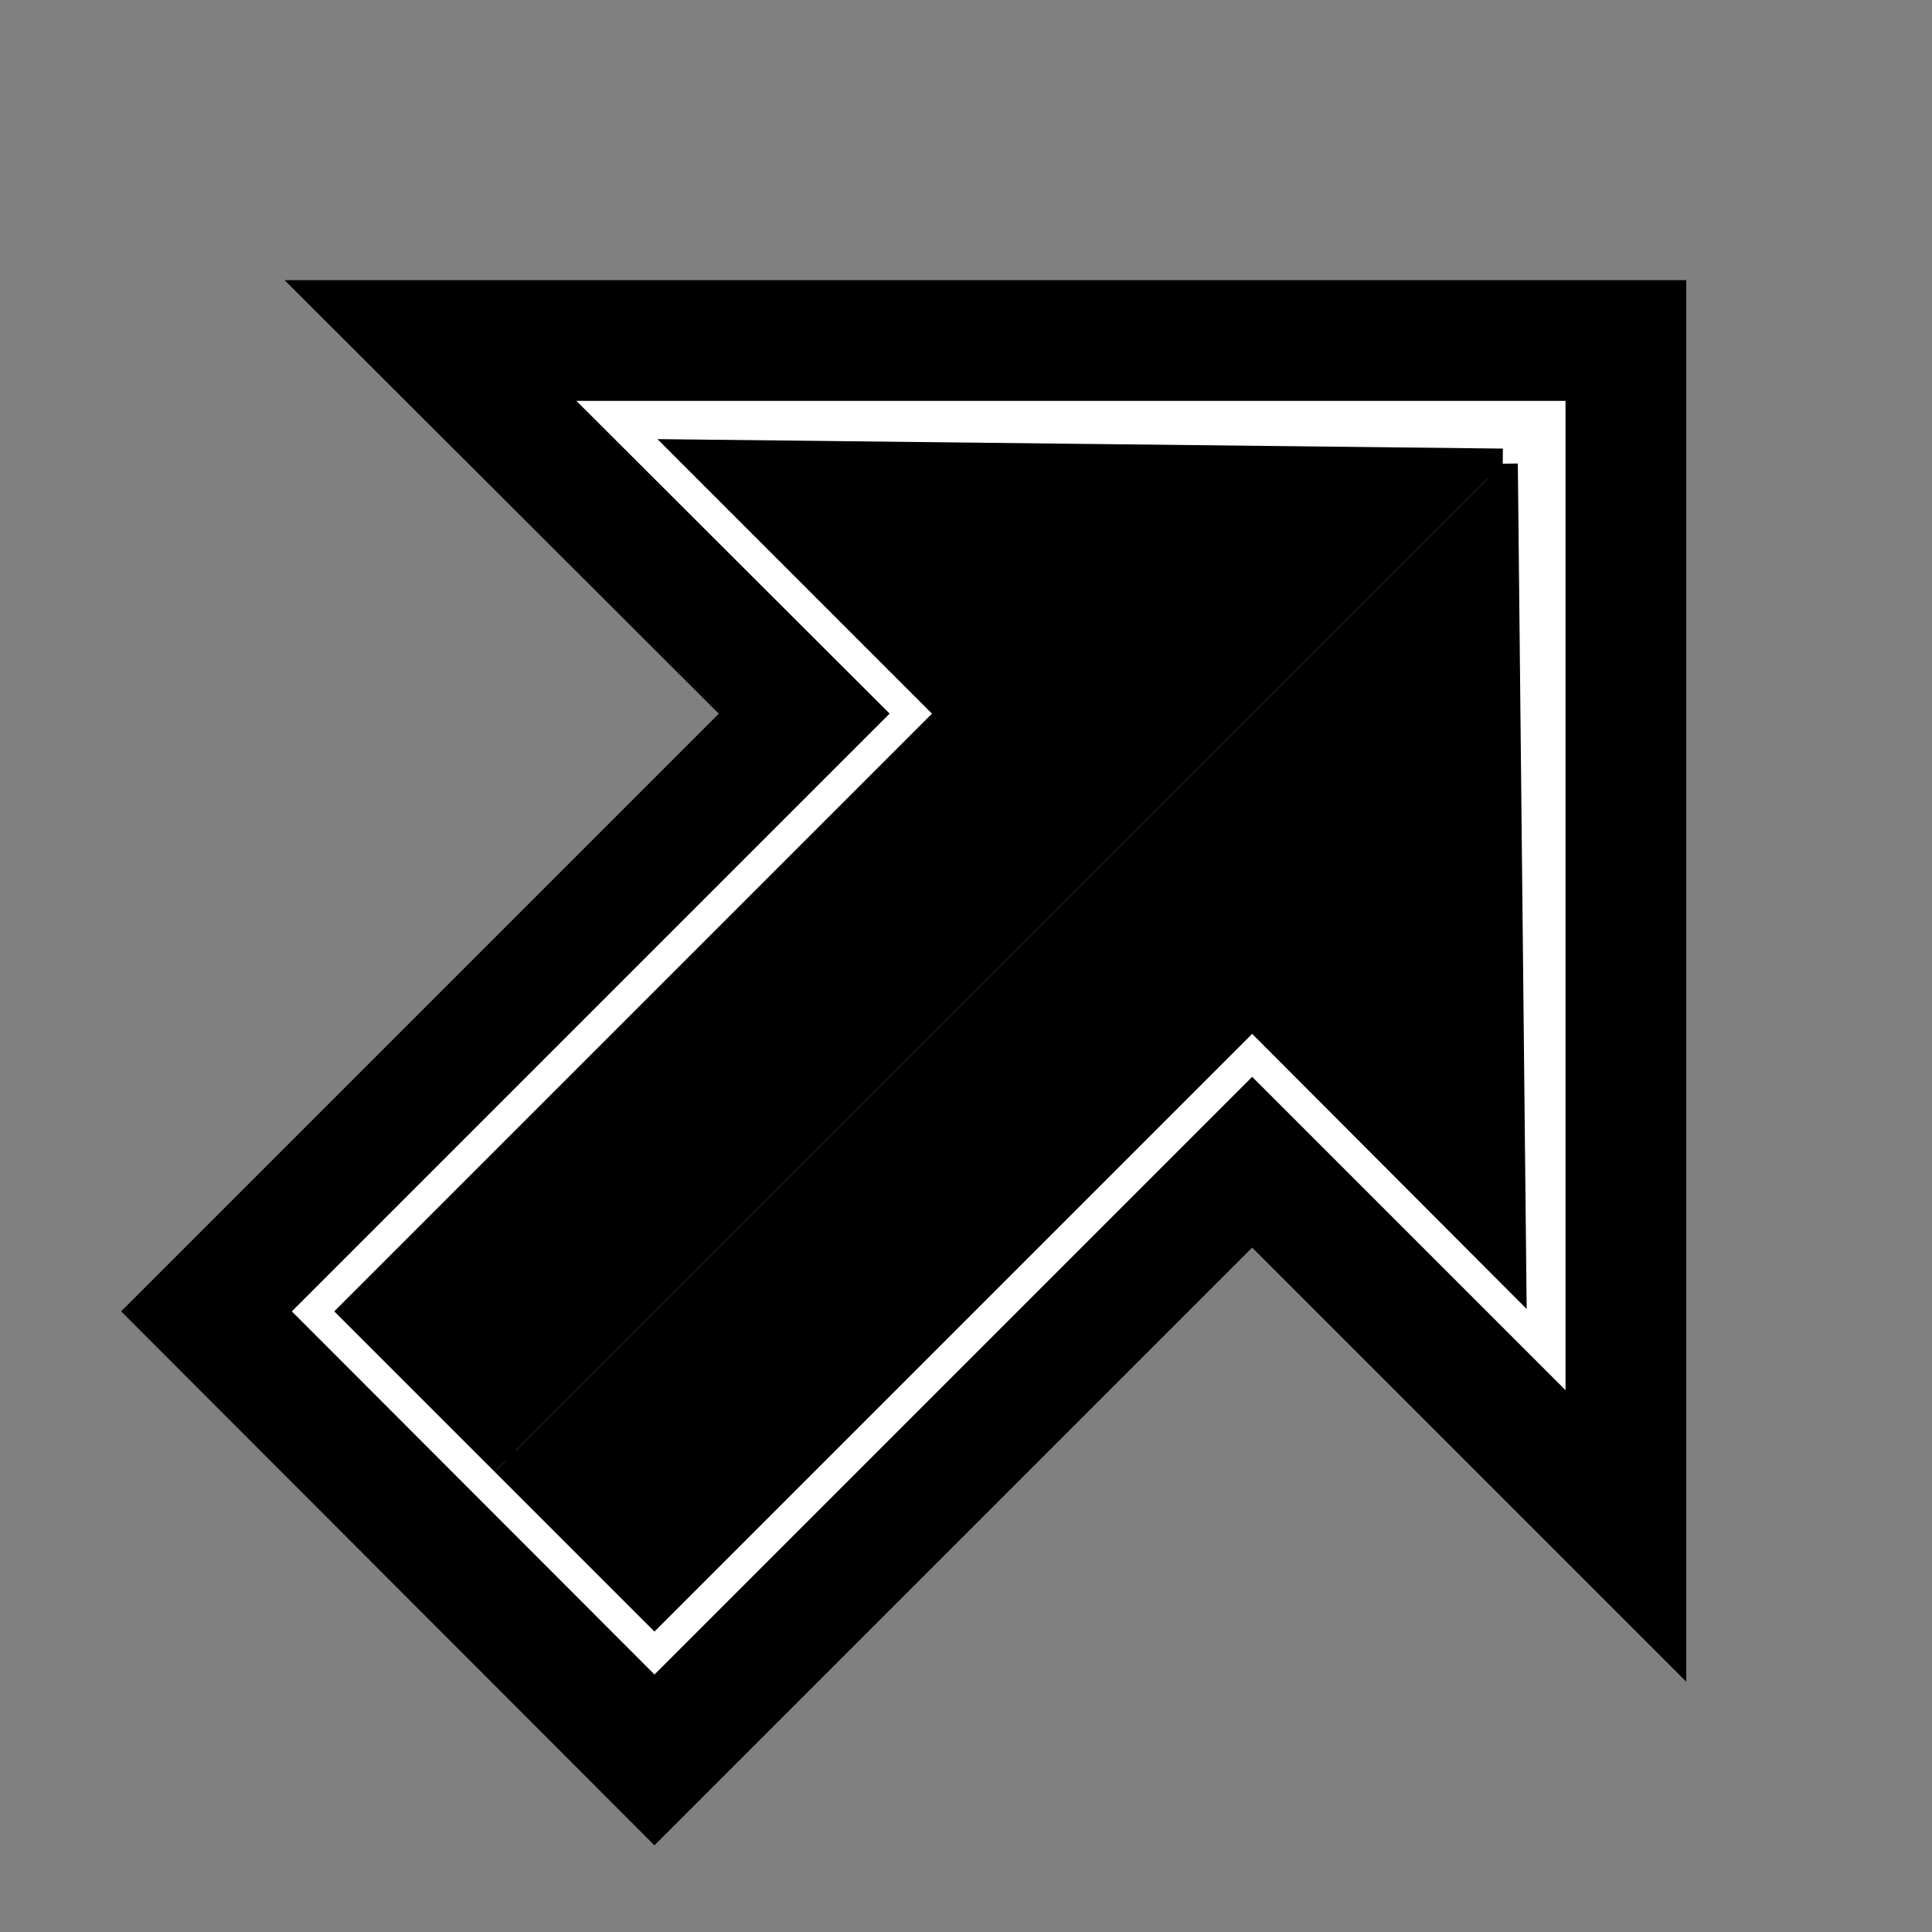
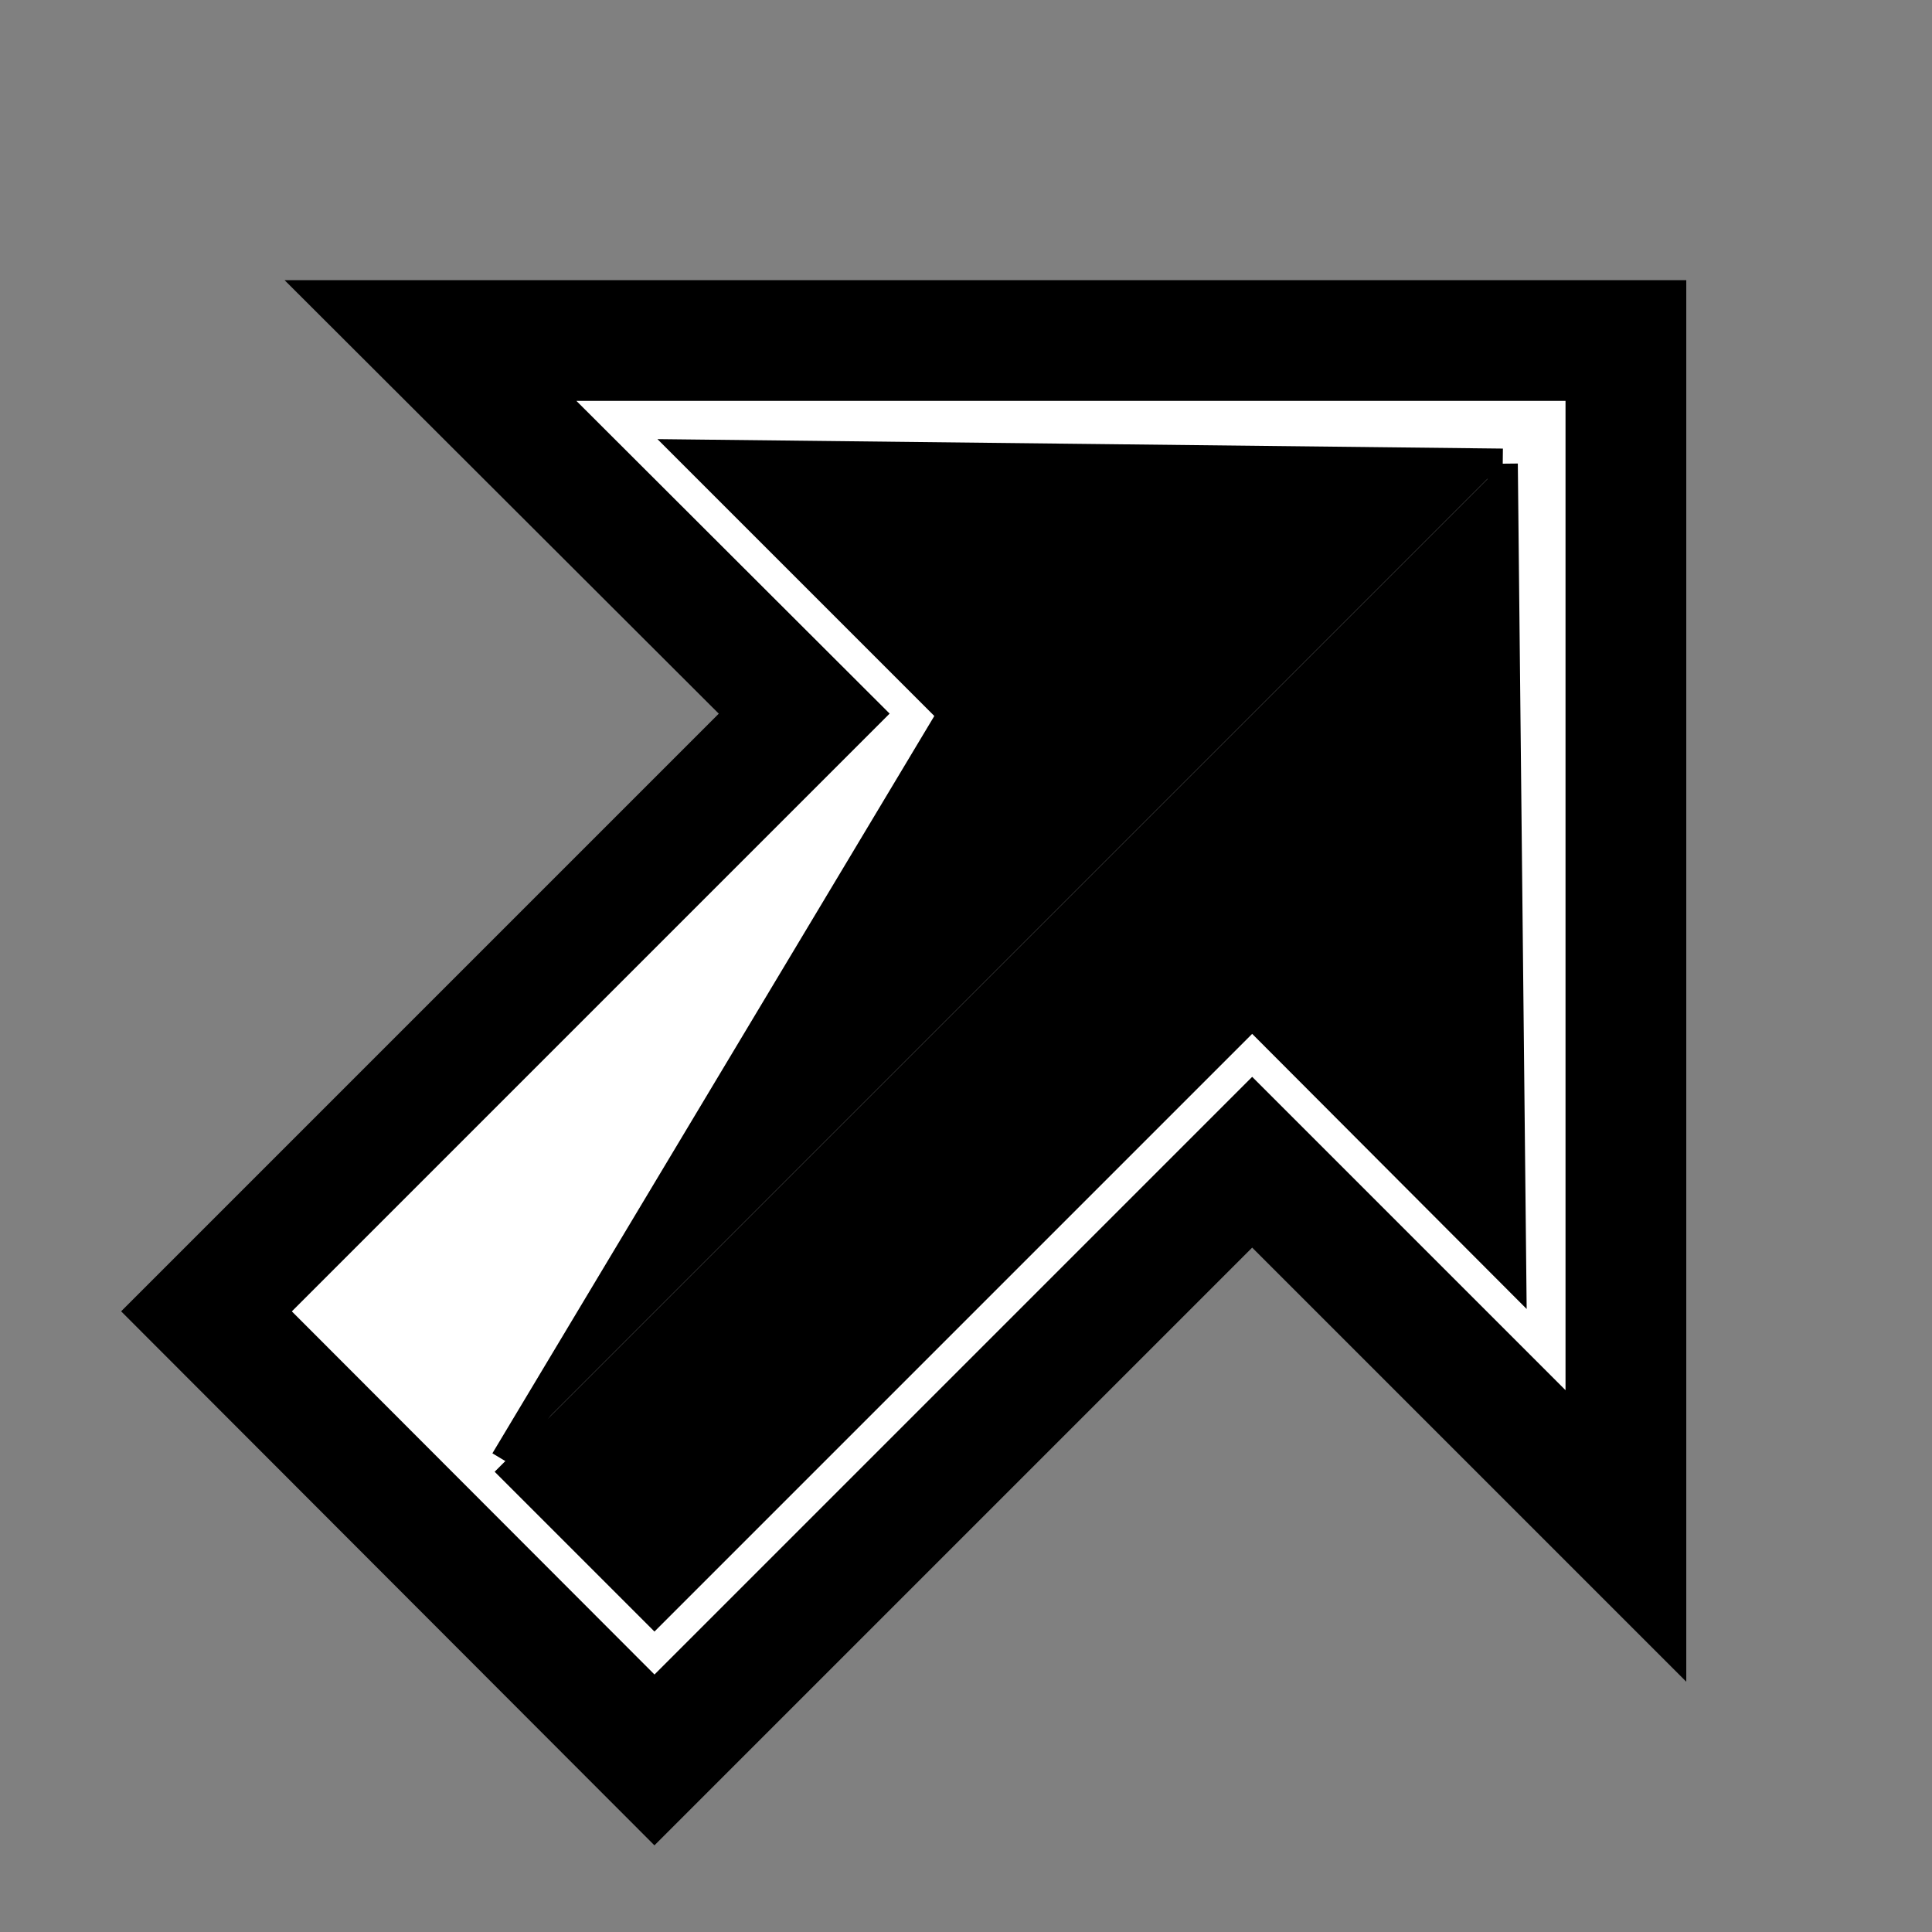
<svg xmlns="http://www.w3.org/2000/svg" xmlns:xlink="http://www.w3.org/1999/xlink" version="1.1" preserveAspectRatio="xMidYMid meet" viewBox="0 0 32 32" width="32" height="32">
  <rect x="0" y="0" width="32" height="32" fill="#808080" stroke="none" />
  <defs>
-     <path d="" id="a24ZdNeu1V" />
-     <path d="" id="e1dq41OzZV" />
    <path d="" id="g17nG5wFI8" />
-     <path d="" id="b5SKFzukb" />
    <path d="" id="he3s2M1Rp" />
    <path d="" id="bee5aInB4" />
    <path d="" id="d6IJmw4Sd" />
-     <path d="" id="c22zwoKZq8" />
    <path d="" id="a1QCmL74Cq" />
    <path d="" id="a1pzwbT7az" />
    <path d="M3.42 21.72L13.32 11.82L7.13 5.64L26.93 5.64L26.93 25.44L20.74 19.25L10.84 29.15L3.42 21.72Z" id="abIDMtK" />
    <path d="M24.89 7.68L25.03 21.07L20.74 16.77L10.84 26.67L8.37 24.2" id="aDJg5kYxg" />
-     <path d="M24.89 7.68L11.5 7.53L15.79 11.82L5.89 21.72L8.37 24.2" id="aiPVU1rzc" />
+     <path d="M24.89 7.68L11.5 7.53L15.79 11.82L8.37 24.2" id="aiPVU1rzc" />
  </defs>
  <g>
    <g>
      <g>
        <g>
          <use xlink:href="#a24ZdNeu1V" opacity="1" fill-opacity="0" stroke="#000000" stroke-width="1" stroke-opacity="1" />
        </g>
      </g>
      <g>
        <g>
          <use xlink:href="#e1dq41OzZV" opacity="1" fill-opacity="0" stroke="#000000" stroke-width="1" stroke-opacity="1" />
        </g>
      </g>
      <g>
        <g>
          <use xlink:href="#g17nG5wFI8" opacity="1" fill-opacity="0" stroke="#290707" stroke-width="1" stroke-opacity="1" />
        </g>
      </g>
      <g>
        <g>
          <use xlink:href="#b5SKFzukb" opacity="1" fill-opacity="0" stroke="#290707" stroke-width="1" stroke-opacity="1" />
        </g>
      </g>
      <g>
        <g>
          <use xlink:href="#he3s2M1Rp" opacity="1" fill-opacity="0" stroke="#290707" stroke-width="1" stroke-opacity="1" />
        </g>
      </g>
      <g>
        <g>
          <use xlink:href="#bee5aInB4" opacity="1" fill-opacity="0" stroke="#290707" stroke-width="1" stroke-opacity="1" />
        </g>
      </g>
      <g>
        <g>
          <use xlink:href="#d6IJmw4Sd" opacity="1" fill-opacity="0" stroke="#290707" stroke-width="1" stroke-opacity="1" />
        </g>
      </g>
      <g>
        <g>
          <use xlink:href="#c22zwoKZq8" opacity="1" fill-opacity="0" stroke="#000000" stroke-width="1" stroke-opacity="1" />
        </g>
      </g>
      <g>
        <g>
          <use xlink:href="#a1QCmL74Cq" opacity="1" fill-opacity="0" stroke="#000000" stroke-width="1" stroke-opacity="1" />
        </g>
      </g>
      <g>
        <g>
          <use xlink:href="#a1pzwbT7az" opacity="1" fill-opacity="0" stroke="#000000" stroke-width="5" stroke-opacity="1" />
        </g>
      </g>
      <g>
        <use xlink:href="#abIDMtK" opacity="1" fill="#ffffff" fill-opacity="1" />
        <g>
          <use xlink:href="#abIDMtK" opacity="1" fill-opacity="0" stroke="#000000" stroke-width="2" stroke-opacity="1" />
        </g>
      </g>
      <g>
        <use xlink:href="#aDJg5kYxg" opacity="1" fill="#000000" fill-opacity="1" />
        <g>
          <use xlink:href="#aDJg5kYxg" opacity="1" fill-opacity="0" stroke="#000000" stroke-width="0.5" stroke-opacity="1" />
        </g>
      </g>
      <g>
        <use xlink:href="#aiPVU1rzc" opacity="1" fill="#000000" fill-opacity="1" />
        <g>
          <use xlink:href="#aiPVU1rzc" opacity="1" fill-opacity="0" stroke="#000000" stroke-width="0.5" stroke-opacity="1" />
        </g>
      </g>
    </g>
  </g>
</svg>